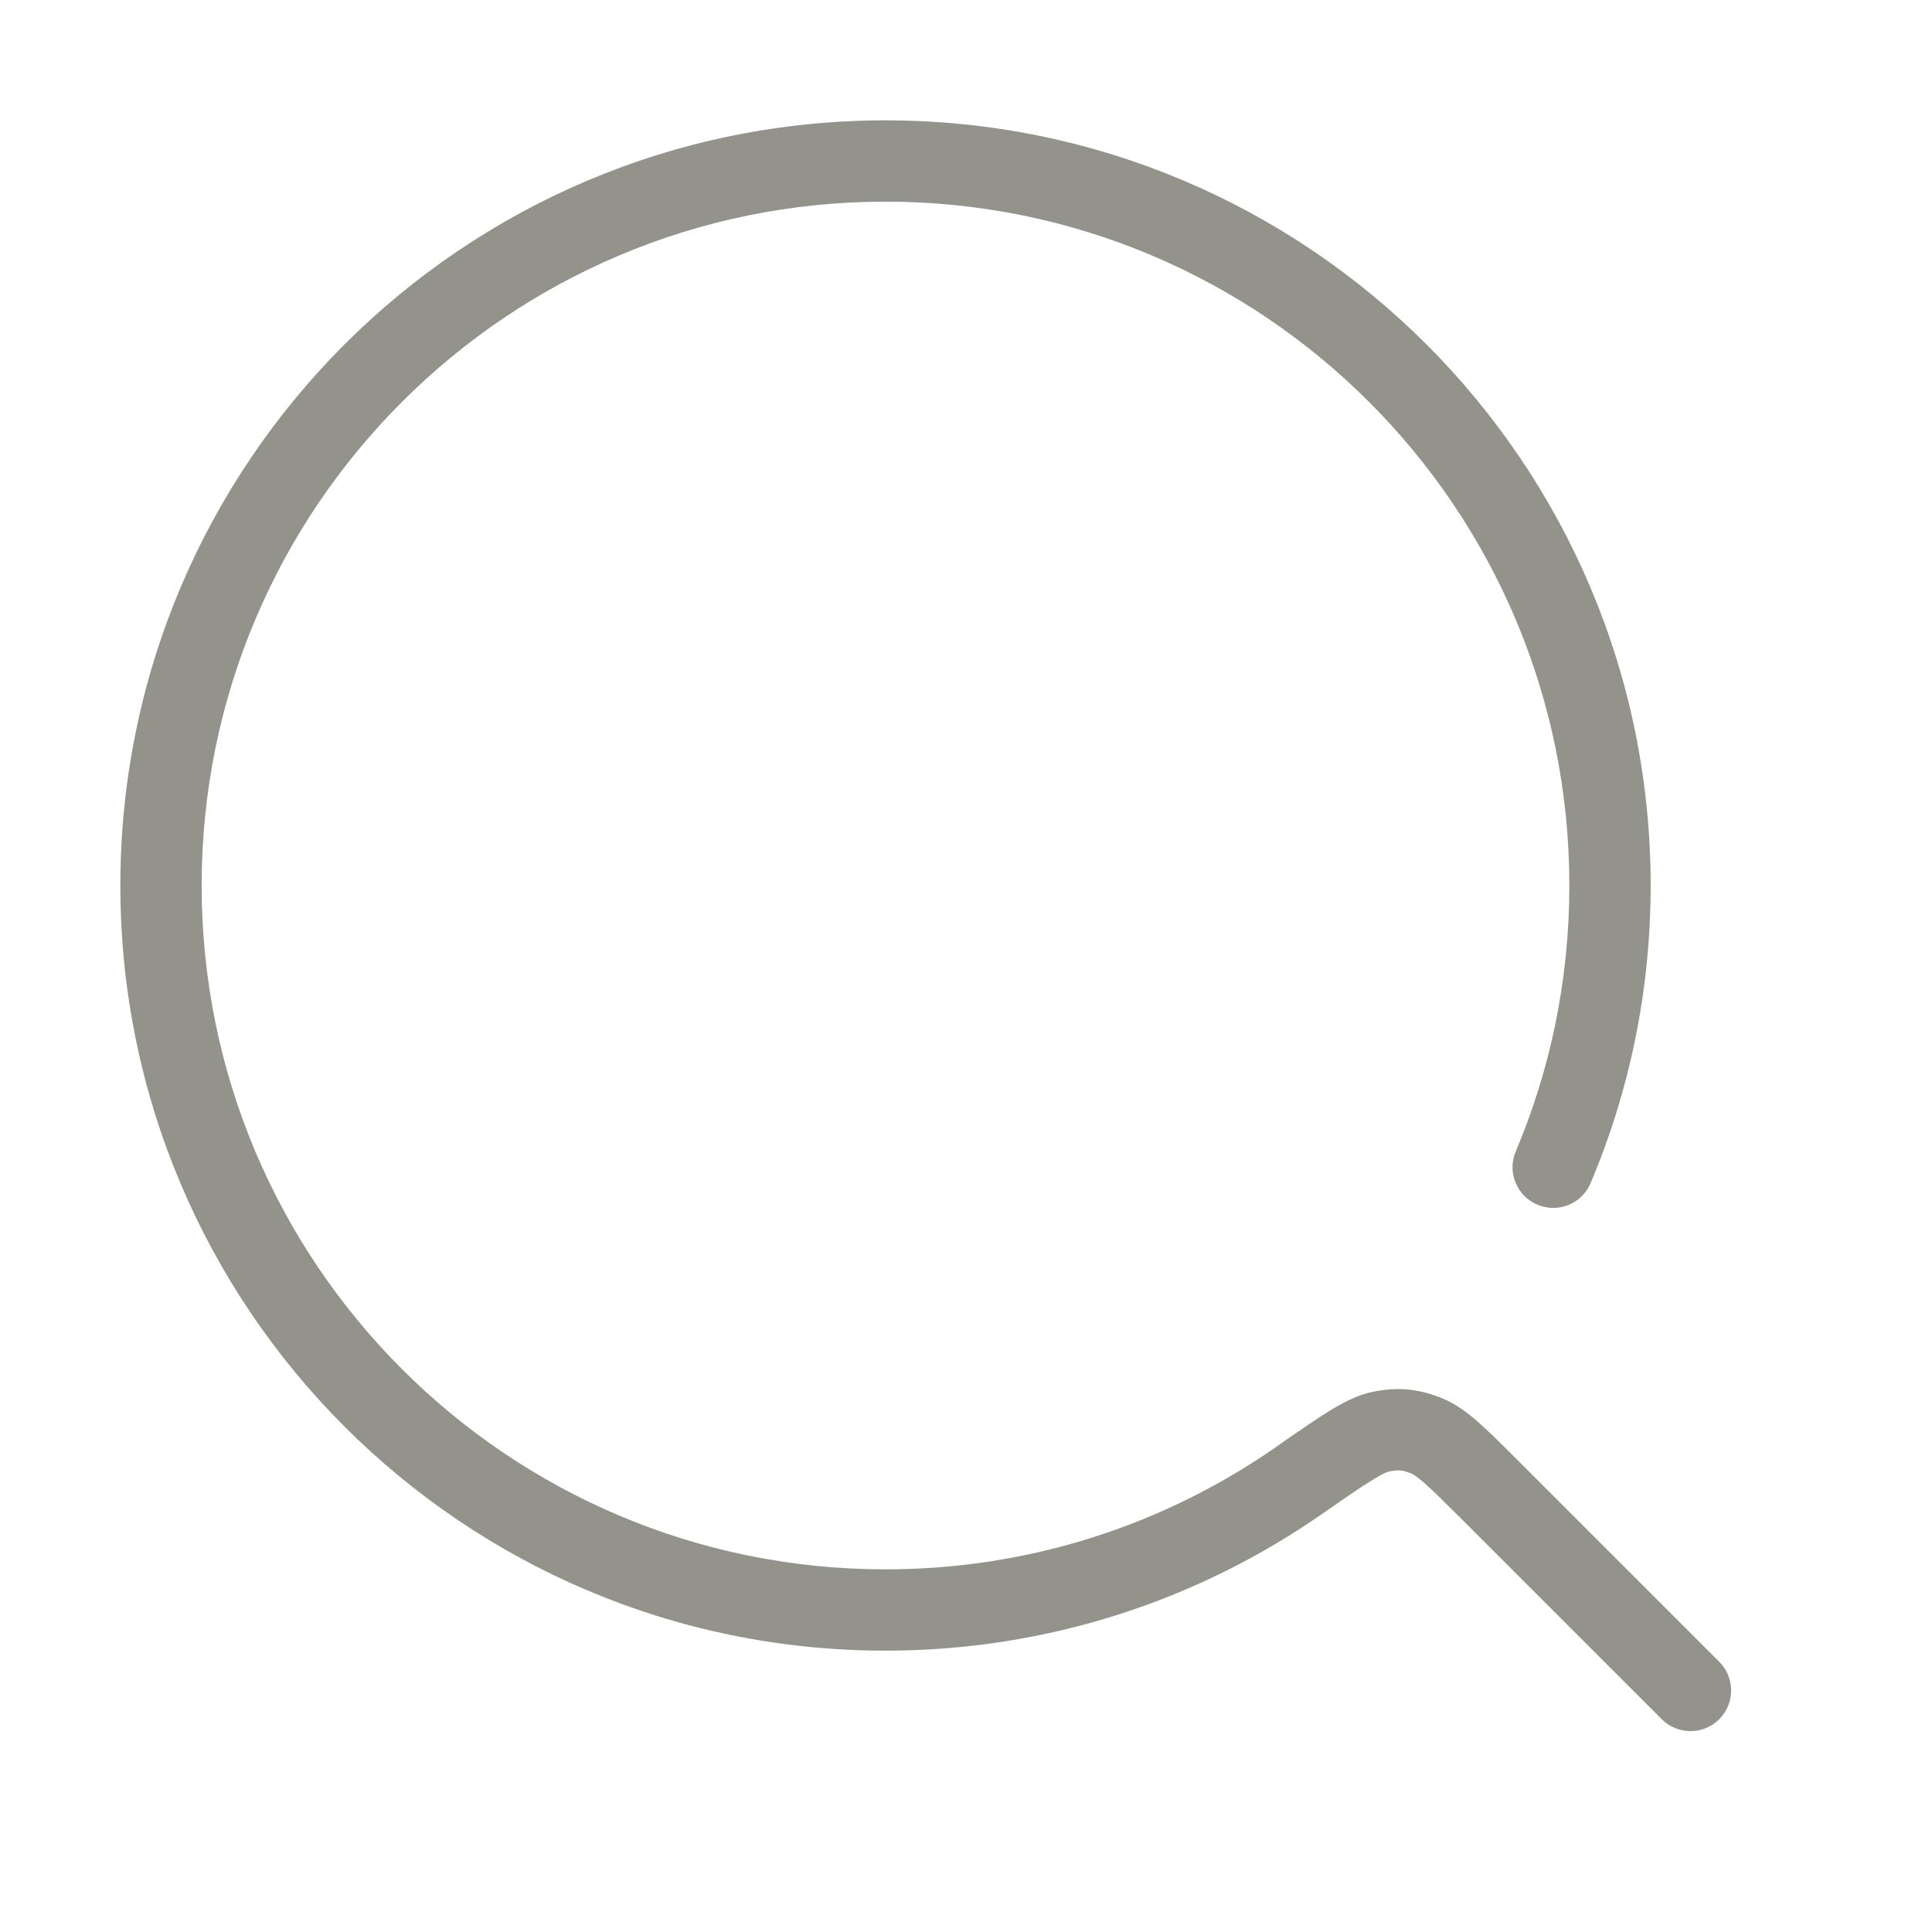
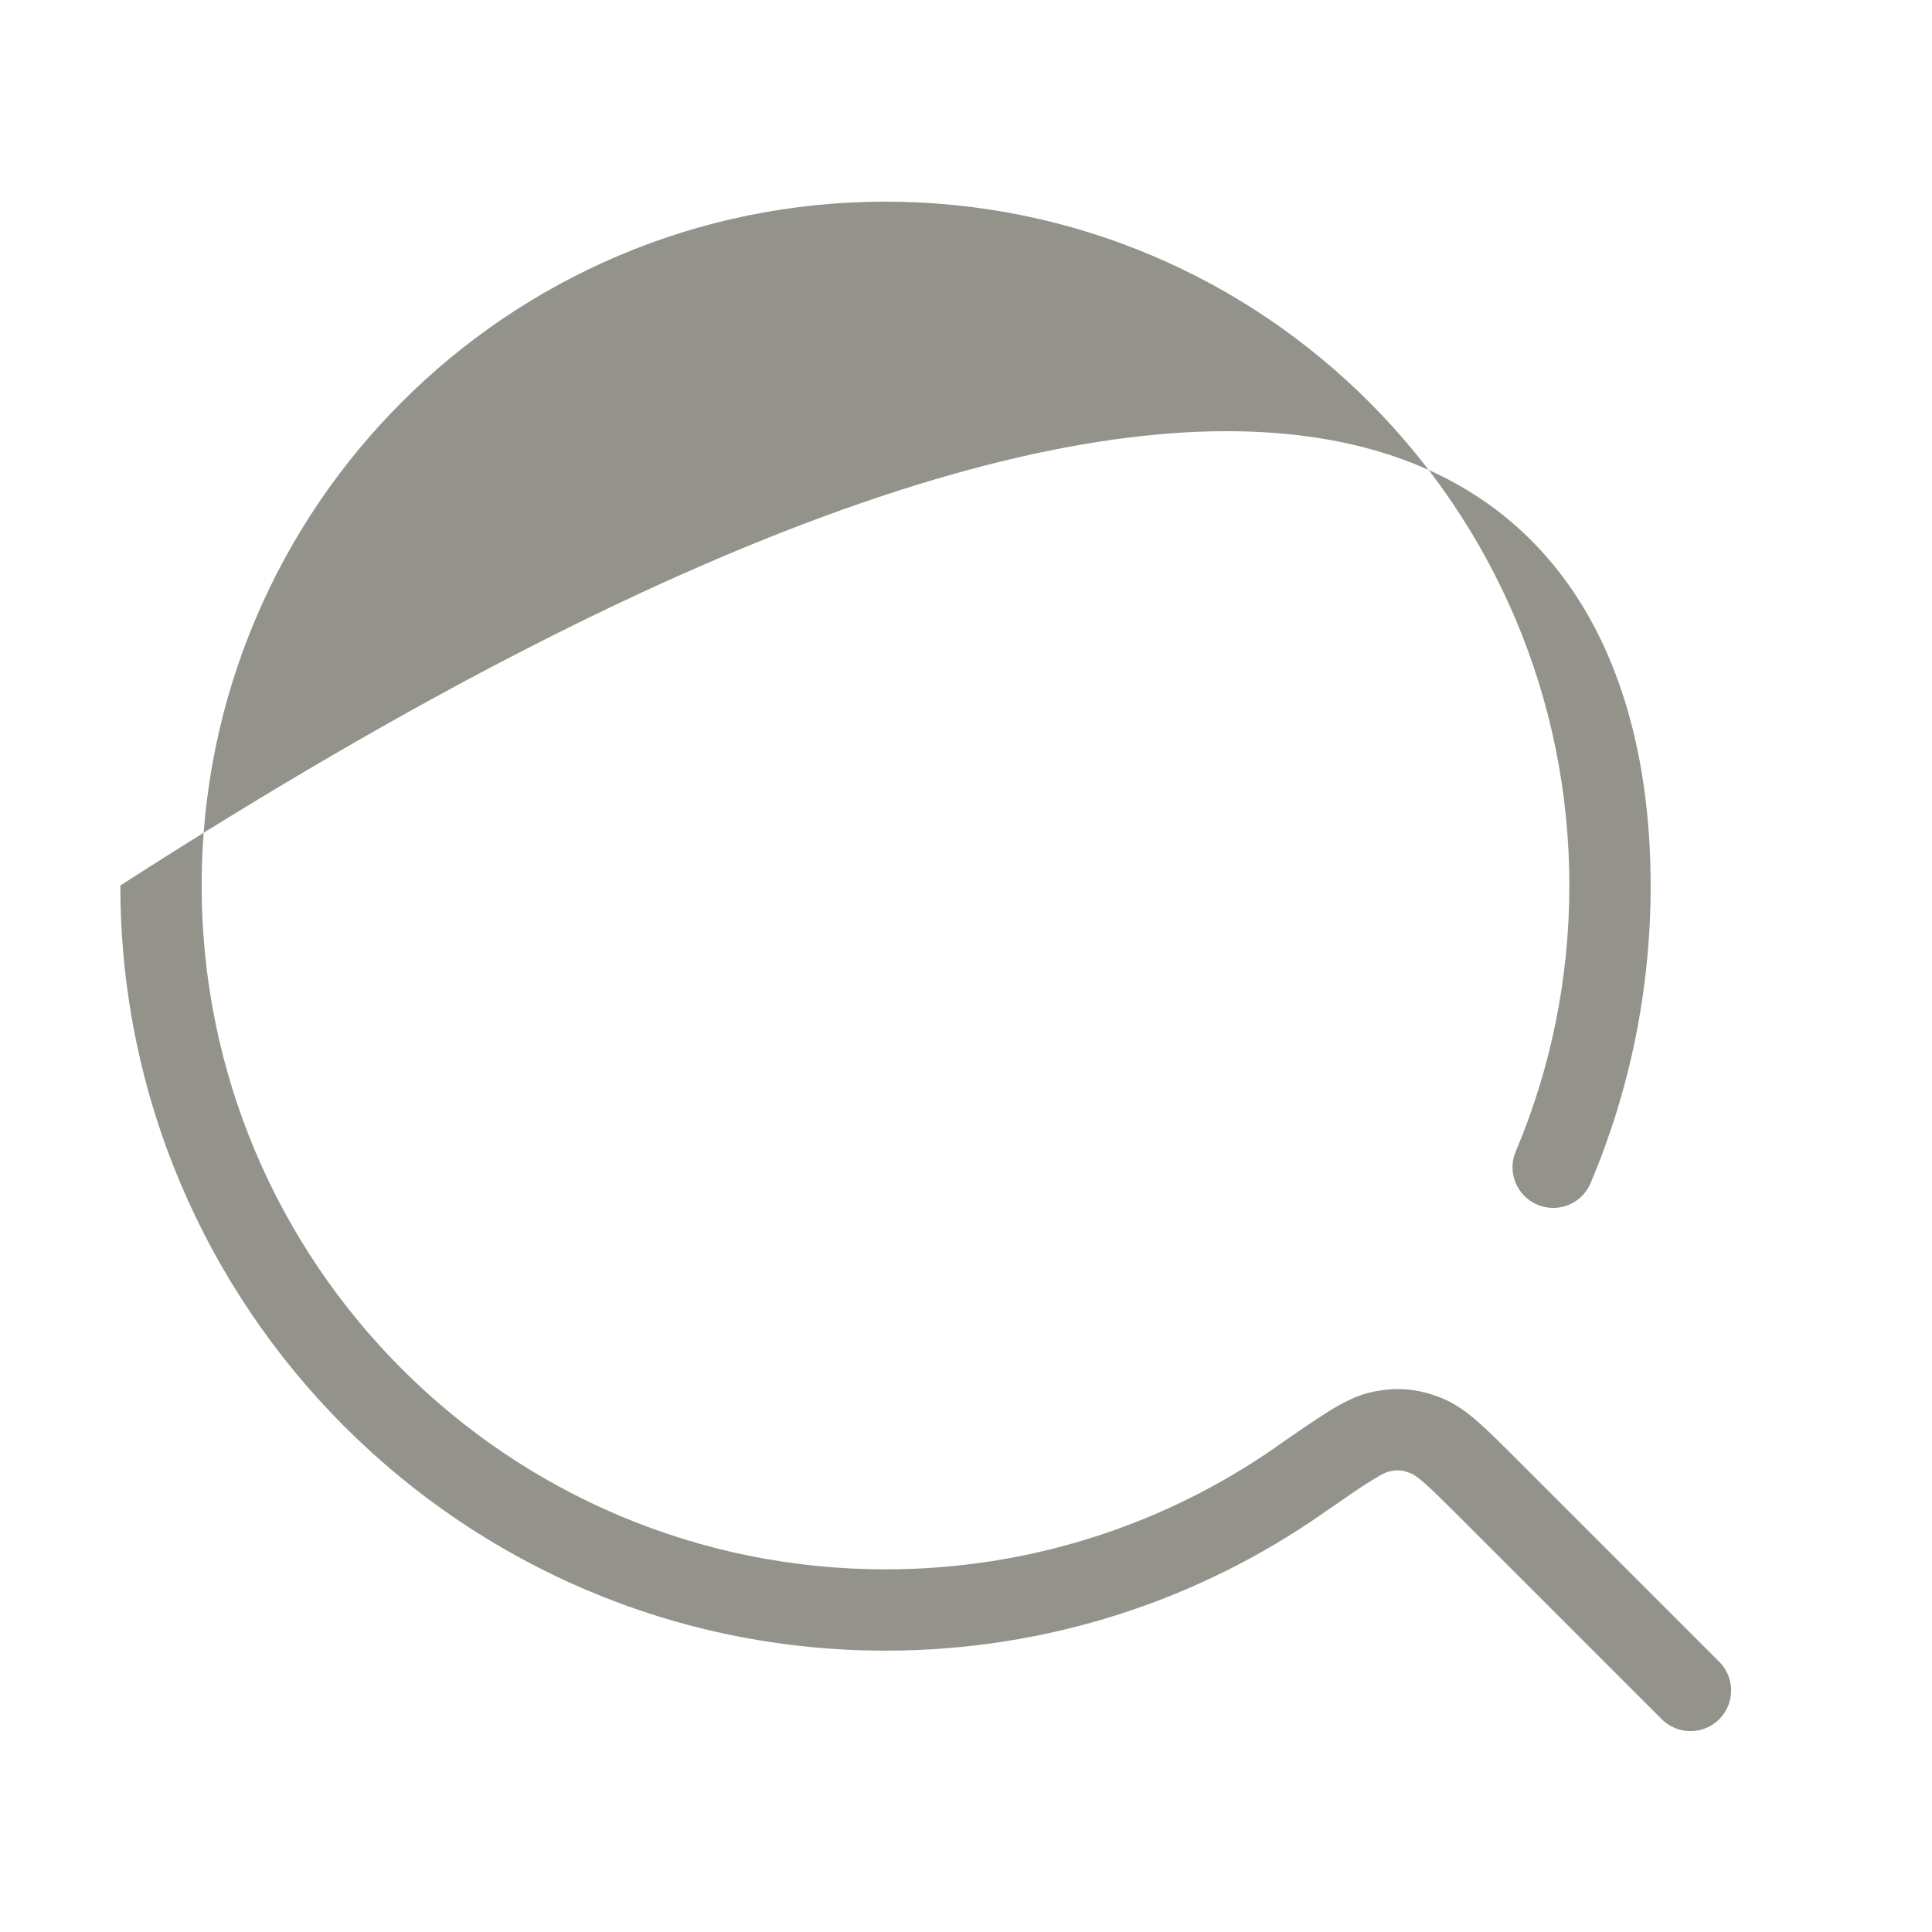
<svg xmlns="http://www.w3.org/2000/svg" width="24" height="24" viewBox="0 0 24 24" fill="none">
  <g id="Icon">
-     <path id="Vector" fill-rule="evenodd" clip-rule="evenodd" d="M11 2.505C6.308 2.505 2.505 6.308 2.505 11C2.505 15.692 6.308 19.495 11 19.495C12.804 19.495 14.475 18.933 15.85 17.976L15.863 17.966C16.123 17.785 16.337 17.637 16.511 17.529C16.681 17.424 16.867 17.325 17.066 17.287C17.366 17.229 17.605 17.25 17.891 17.36C18.072 17.43 18.223 17.543 18.362 17.665C18.498 17.784 18.655 17.941 18.841 18.127L21.357 20.643C21.554 20.84 21.554 21.16 21.357 21.357C21.16 21.554 20.84 21.554 20.643 21.357L18.138 18.852C17.937 18.652 17.804 18.519 17.697 18.425C17.59 18.331 17.545 18.309 17.528 18.303C17.419 18.261 17.371 18.256 17.257 18.279C17.257 18.279 17.253 18.279 17.243 18.282C17.234 18.286 17.221 18.291 17.202 18.299C17.163 18.317 17.112 18.346 17.04 18.39C16.893 18.48 16.704 18.612 16.427 18.804C14.888 19.876 13.017 20.505 11 20.505C5.751 20.505 1.495 16.25 1.495 11C1.495 5.751 5.751 1.495 11 1.495C16.25 1.495 20.505 5.751 20.505 11C20.505 12.31 20.24 13.56 19.759 14.697C19.651 14.954 19.355 15.074 19.098 14.965C18.841 14.857 18.72 14.56 18.829 14.304C19.258 13.289 19.495 12.173 19.495 11C19.495 6.308 15.692 2.505 11 2.505Z" fill="#94938B" />
+     <path id="Vector" fill-rule="evenodd" clip-rule="evenodd" d="M11 2.505C6.308 2.505 2.505 6.308 2.505 11C2.505 15.692 6.308 19.495 11 19.495C12.804 19.495 14.475 18.933 15.85 17.976L15.863 17.966C16.123 17.785 16.337 17.637 16.511 17.529C16.681 17.424 16.867 17.325 17.066 17.287C17.366 17.229 17.605 17.25 17.891 17.36C18.072 17.43 18.223 17.543 18.362 17.665C18.498 17.784 18.655 17.941 18.841 18.127L21.357 20.643C21.554 20.84 21.554 21.16 21.357 21.357C21.16 21.554 20.84 21.554 20.643 21.357L18.138 18.852C17.937 18.652 17.804 18.519 17.697 18.425C17.59 18.331 17.545 18.309 17.528 18.303C17.419 18.261 17.371 18.256 17.257 18.279C17.257 18.279 17.253 18.279 17.243 18.282C17.234 18.286 17.221 18.291 17.202 18.299C17.163 18.317 17.112 18.346 17.04 18.39C16.893 18.48 16.704 18.612 16.427 18.804C14.888 19.876 13.017 20.505 11 20.505C5.751 20.505 1.495 16.25 1.495 11C16.25 1.495 20.505 5.751 20.505 11C20.505 12.31 20.24 13.56 19.759 14.697C19.651 14.954 19.355 15.074 19.098 14.965C18.841 14.857 18.72 14.56 18.829 14.304C19.258 13.289 19.495 12.173 19.495 11C19.495 6.308 15.692 2.505 11 2.505Z" fill="#94938B" />
  </g>
</svg>